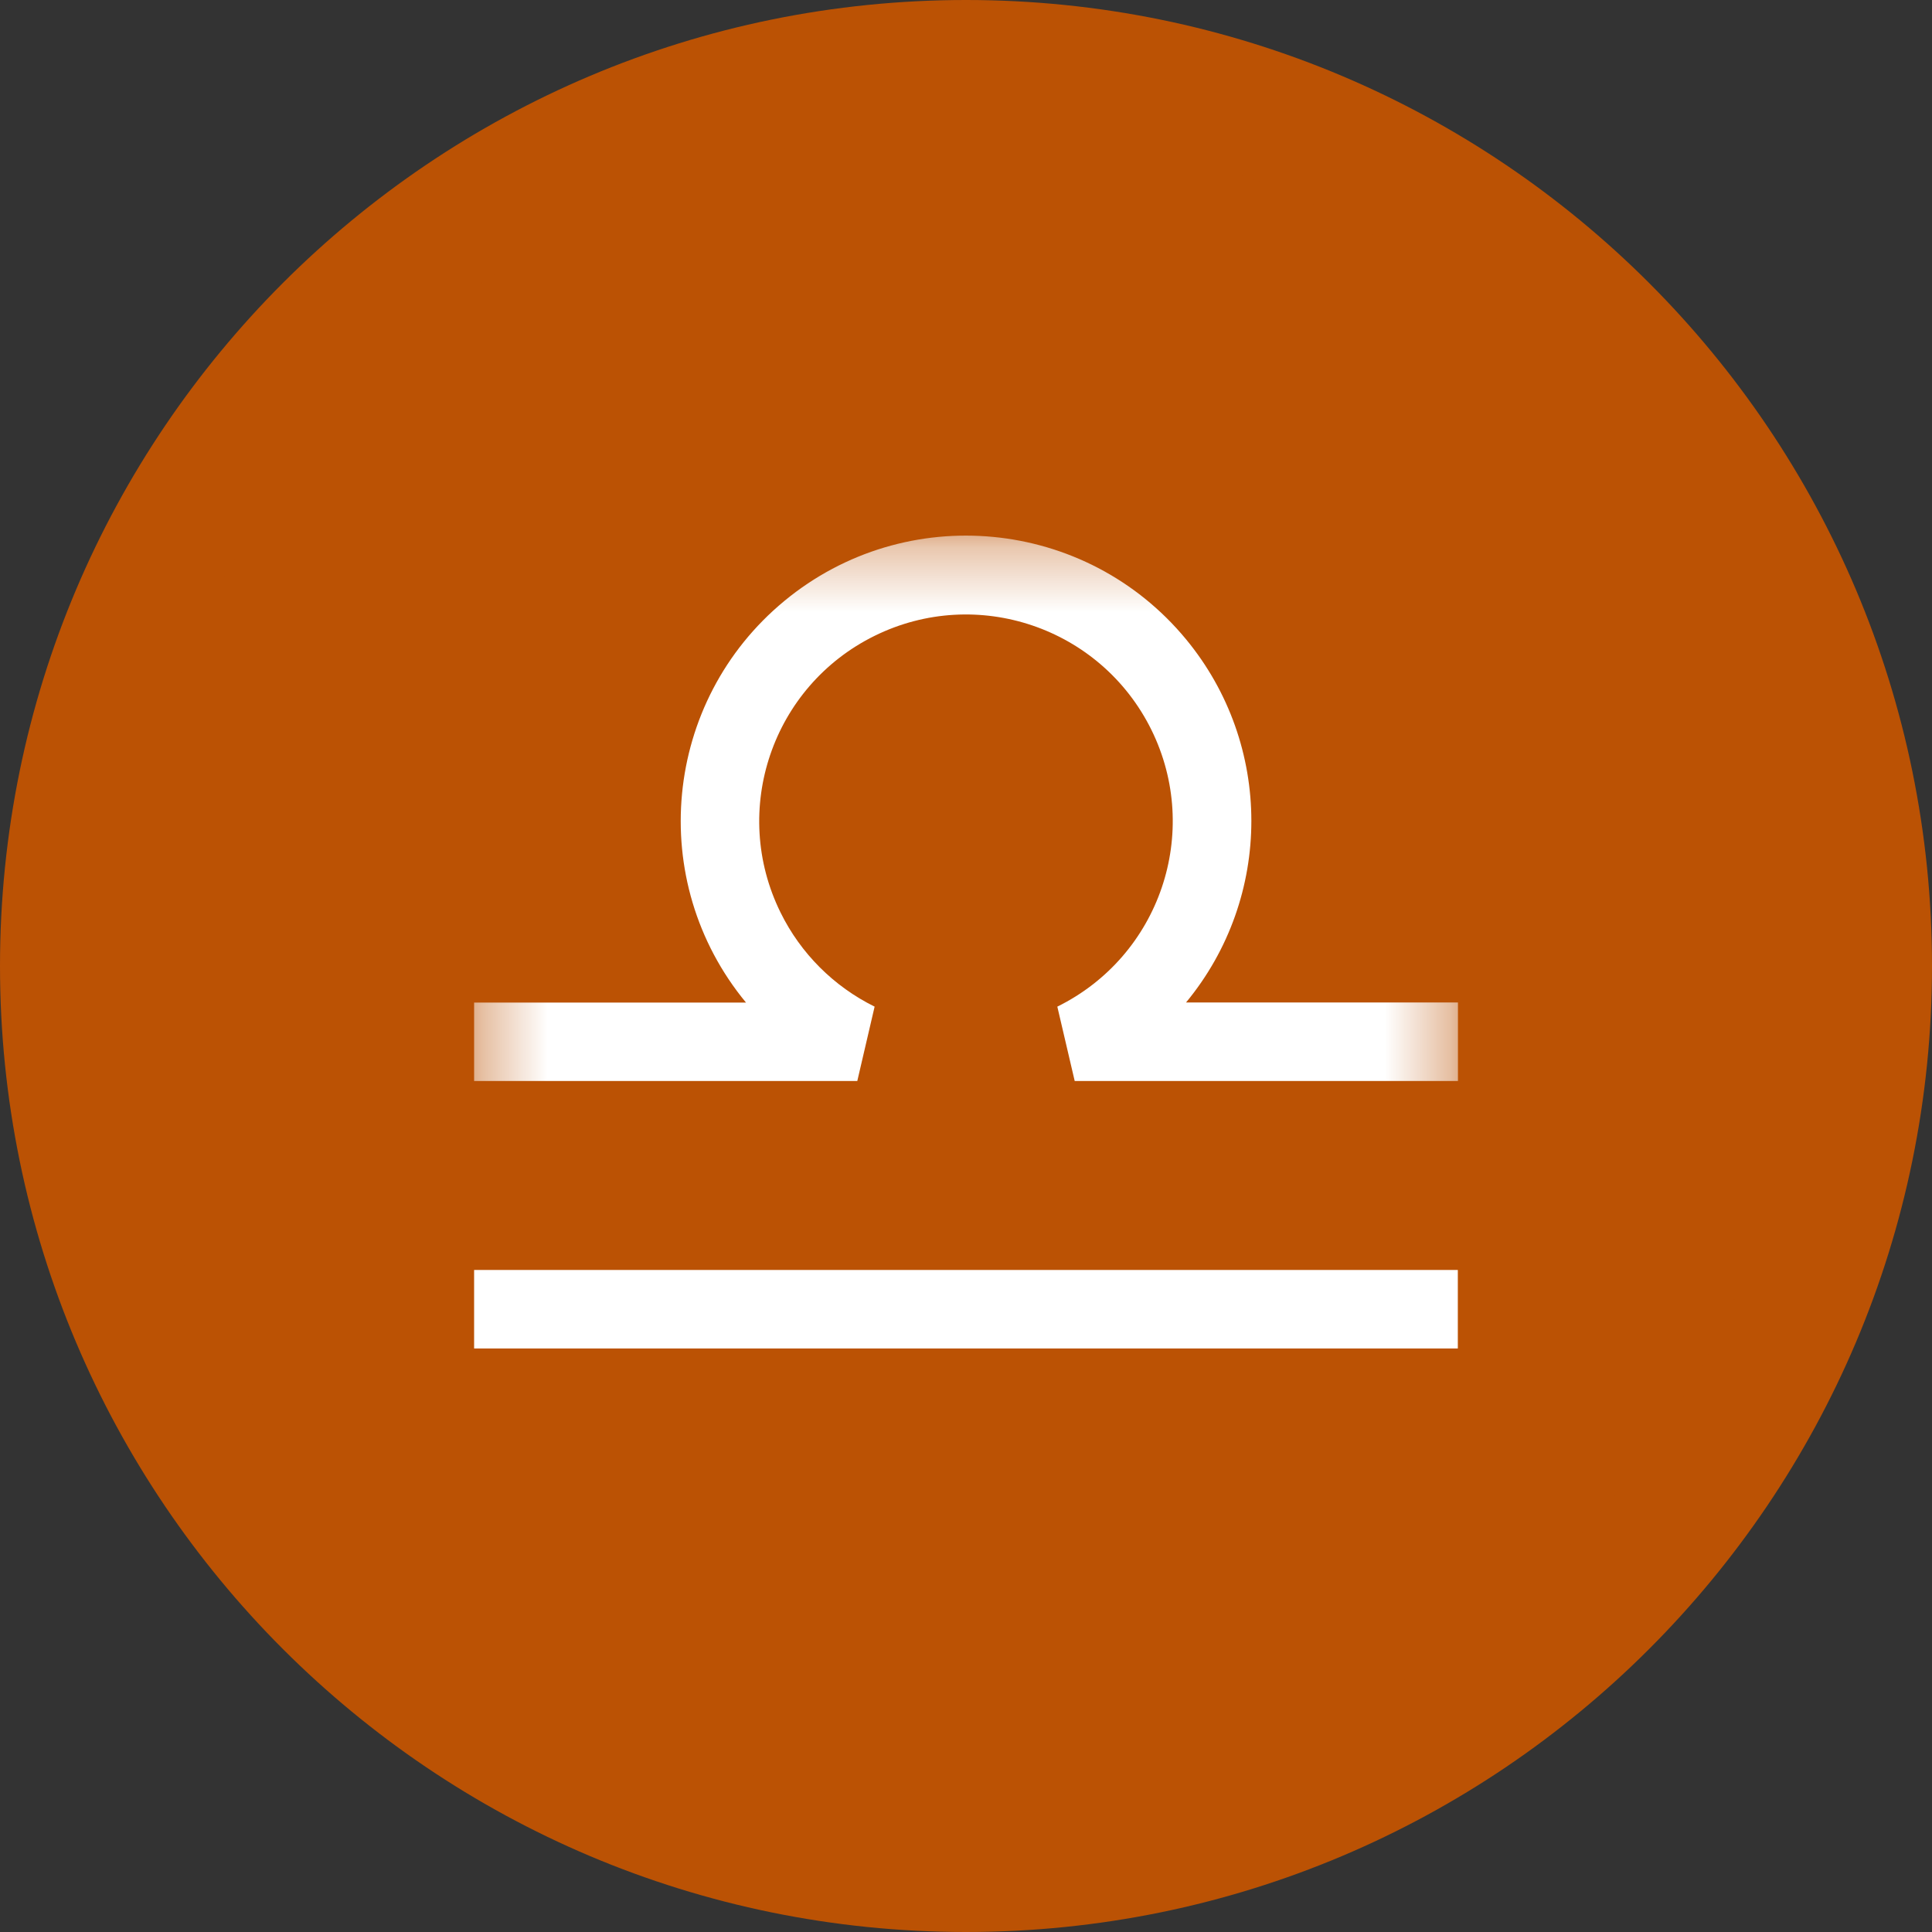
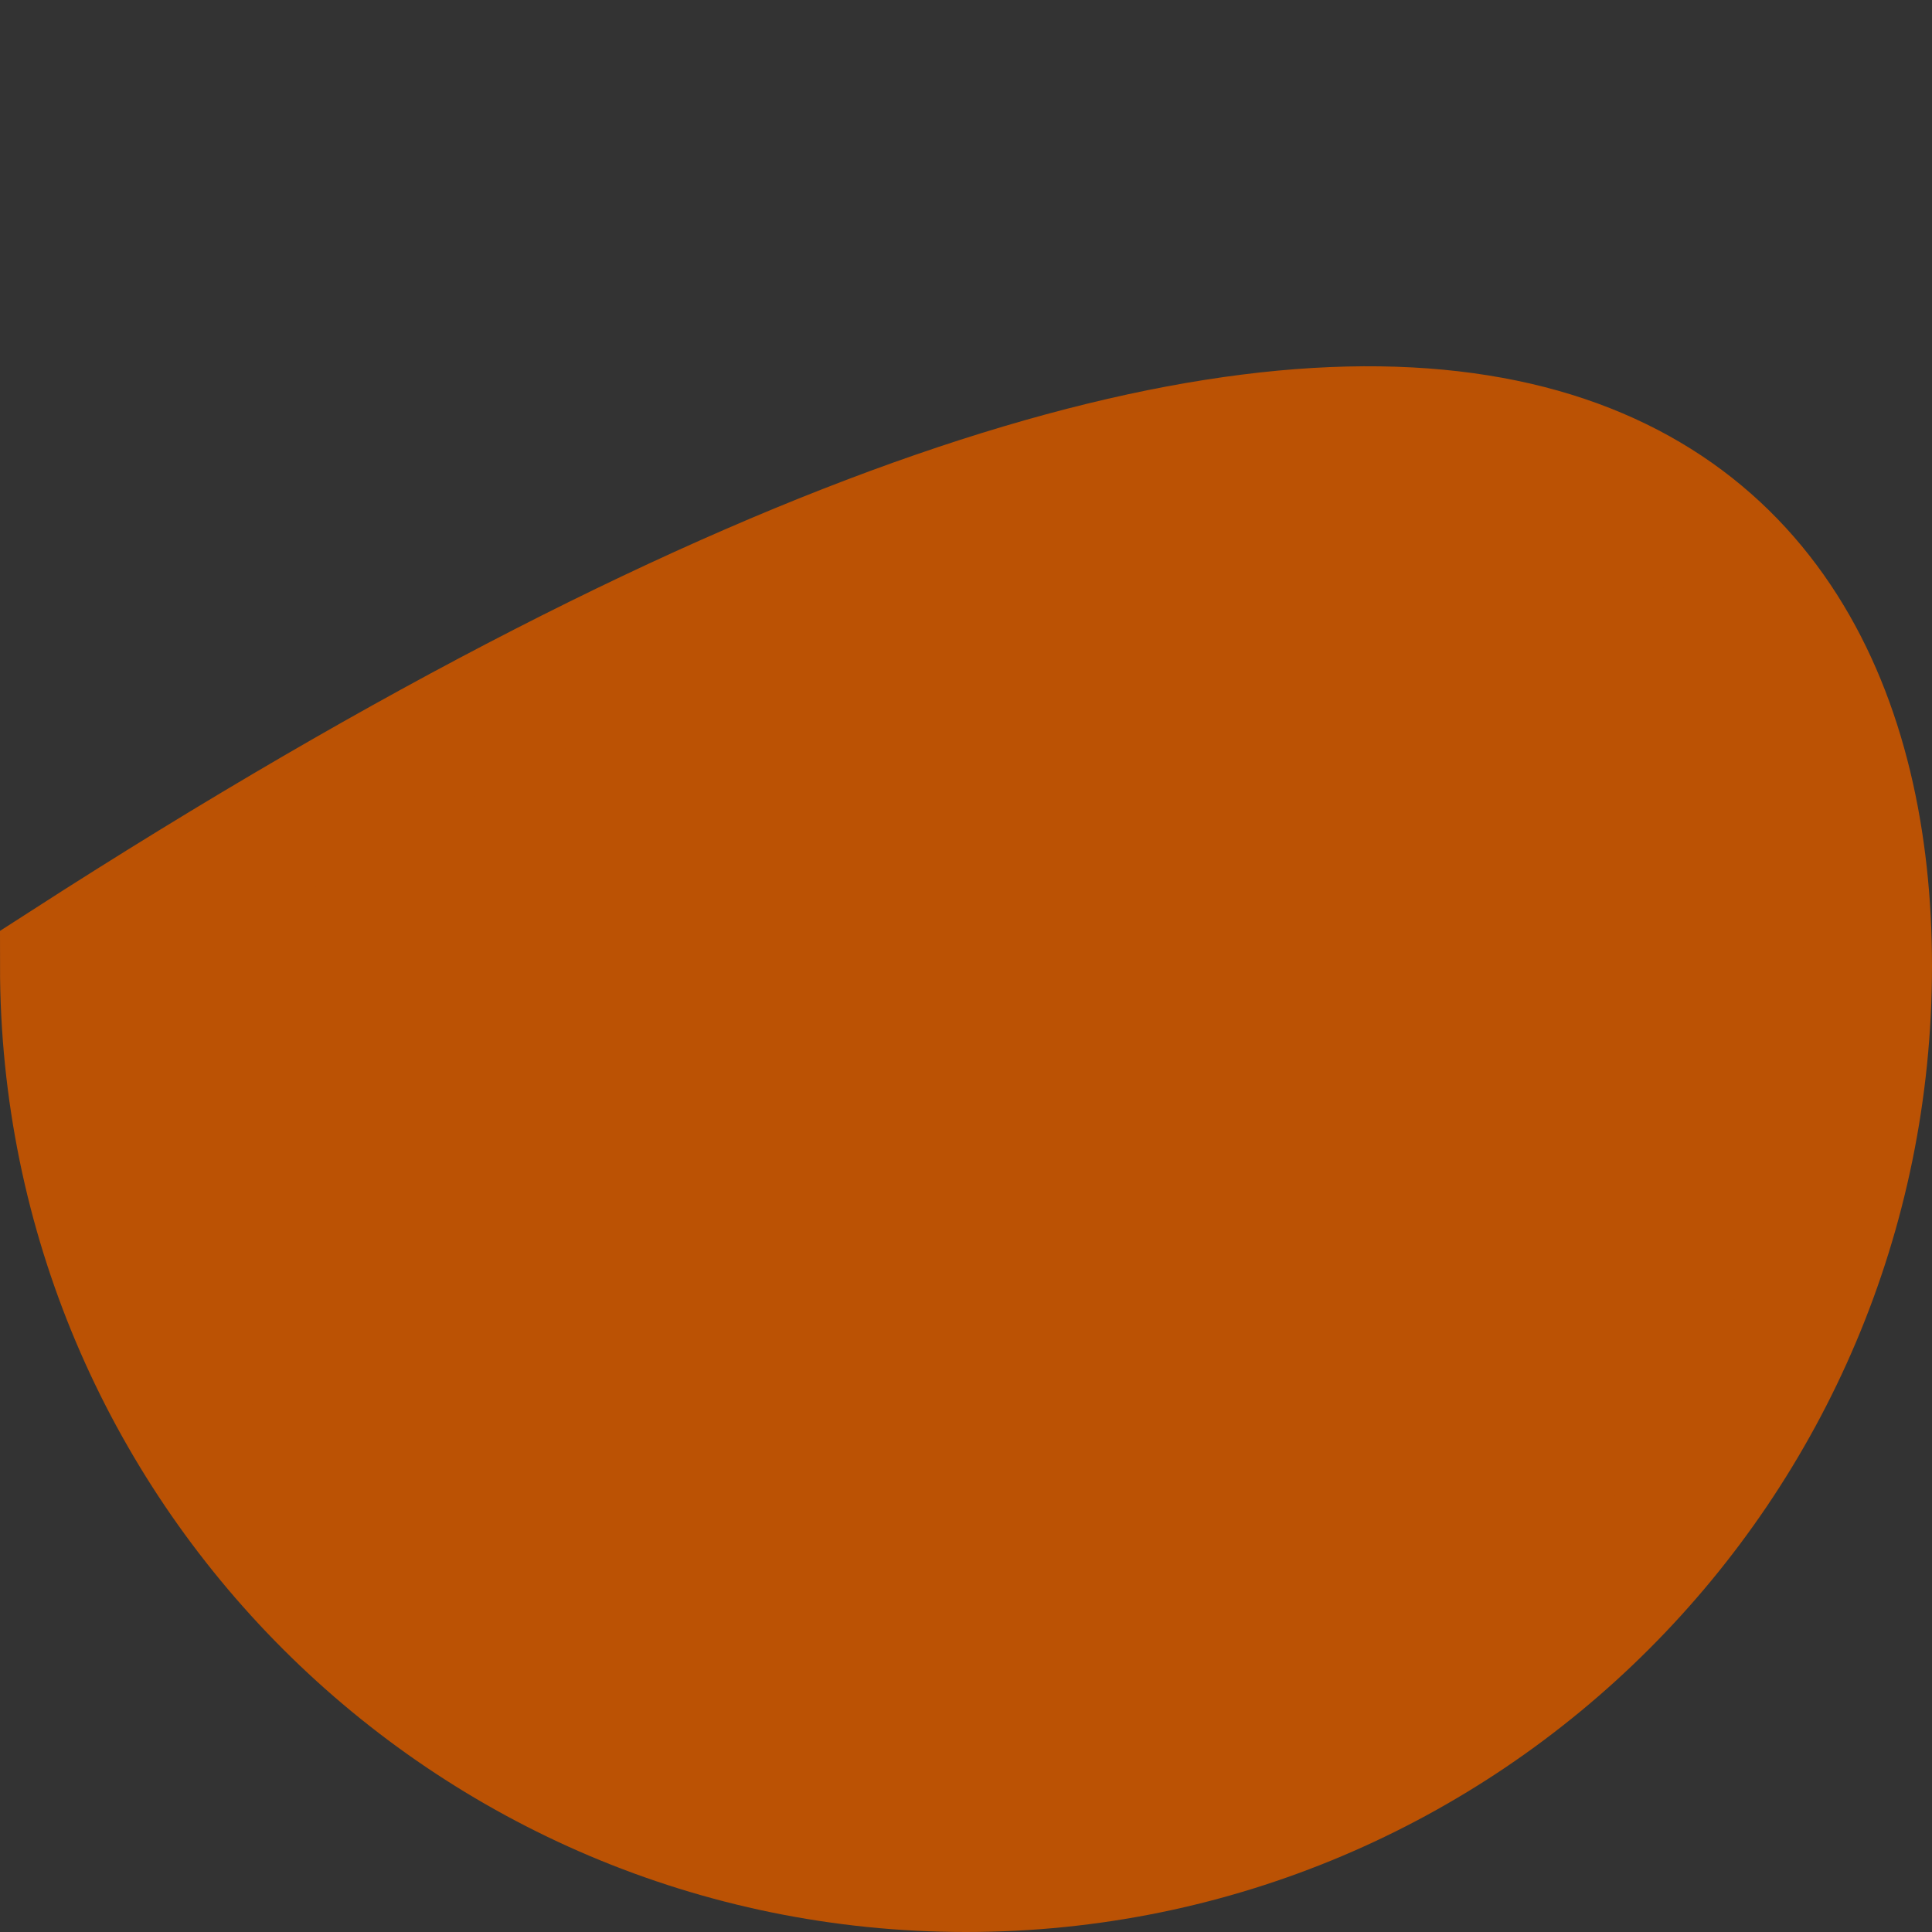
<svg xmlns="http://www.w3.org/2000/svg" width="30" height="30" viewBox="0 0 30 30" fill="none">
  <rect x="0" y="0" width="30" height="30" fill="#333333" stroke="none" />
-   <path d="M29 15C29 22.732 22.732 29 15 29C7.268 29 1 22.732 1 15C1 7.268 7.268 1 15 1C22.732 1 29 7.268 29 15Z" fill="#BB5204" stroke="#BB5204" stroke-width="2" />
-   <path d="M22.637 19.72H7.362V20.939H22.637V19.72Z" fill="white" />
+   <path d="M29 15C29 22.732 22.732 29 15 29C7.268 29 1 22.732 1 15C22.732 1 29 7.268 29 15Z" fill="#BB5204" stroke="#BB5204" stroke-width="2" />
  <mask id="mask0_7856_40365" style="mask-type:luminance" maskUnits="userSpaceOnUse" x="7" y="8" width="16" height="13">
-     <path d="M22.637 8.322H7.362V20.939H22.637V8.322Z" fill="white" />
-   </mask>
+     </mask>
  <g mask="url(#mask0_7856_40365)">
    <path d="M22.637 16.786H16.688L16.418 15.631C18.009 14.846 18.663 12.924 17.879 11.333C17.094 9.743 15.171 9.089 13.581 9.873C11.991 10.657 11.336 12.58 12.121 14.171C12.433 14.805 12.947 15.318 13.581 15.631L13.312 16.786H7.362V15.568H11.584C10.026 13.681 10.294 10.889 12.18 9.331C14.067 7.773 16.859 8.04 18.417 9.927C19.769 11.565 19.769 13.93 18.417 15.566H22.639V16.784L22.637 16.786Z" fill="white" />
  </g>
</svg>